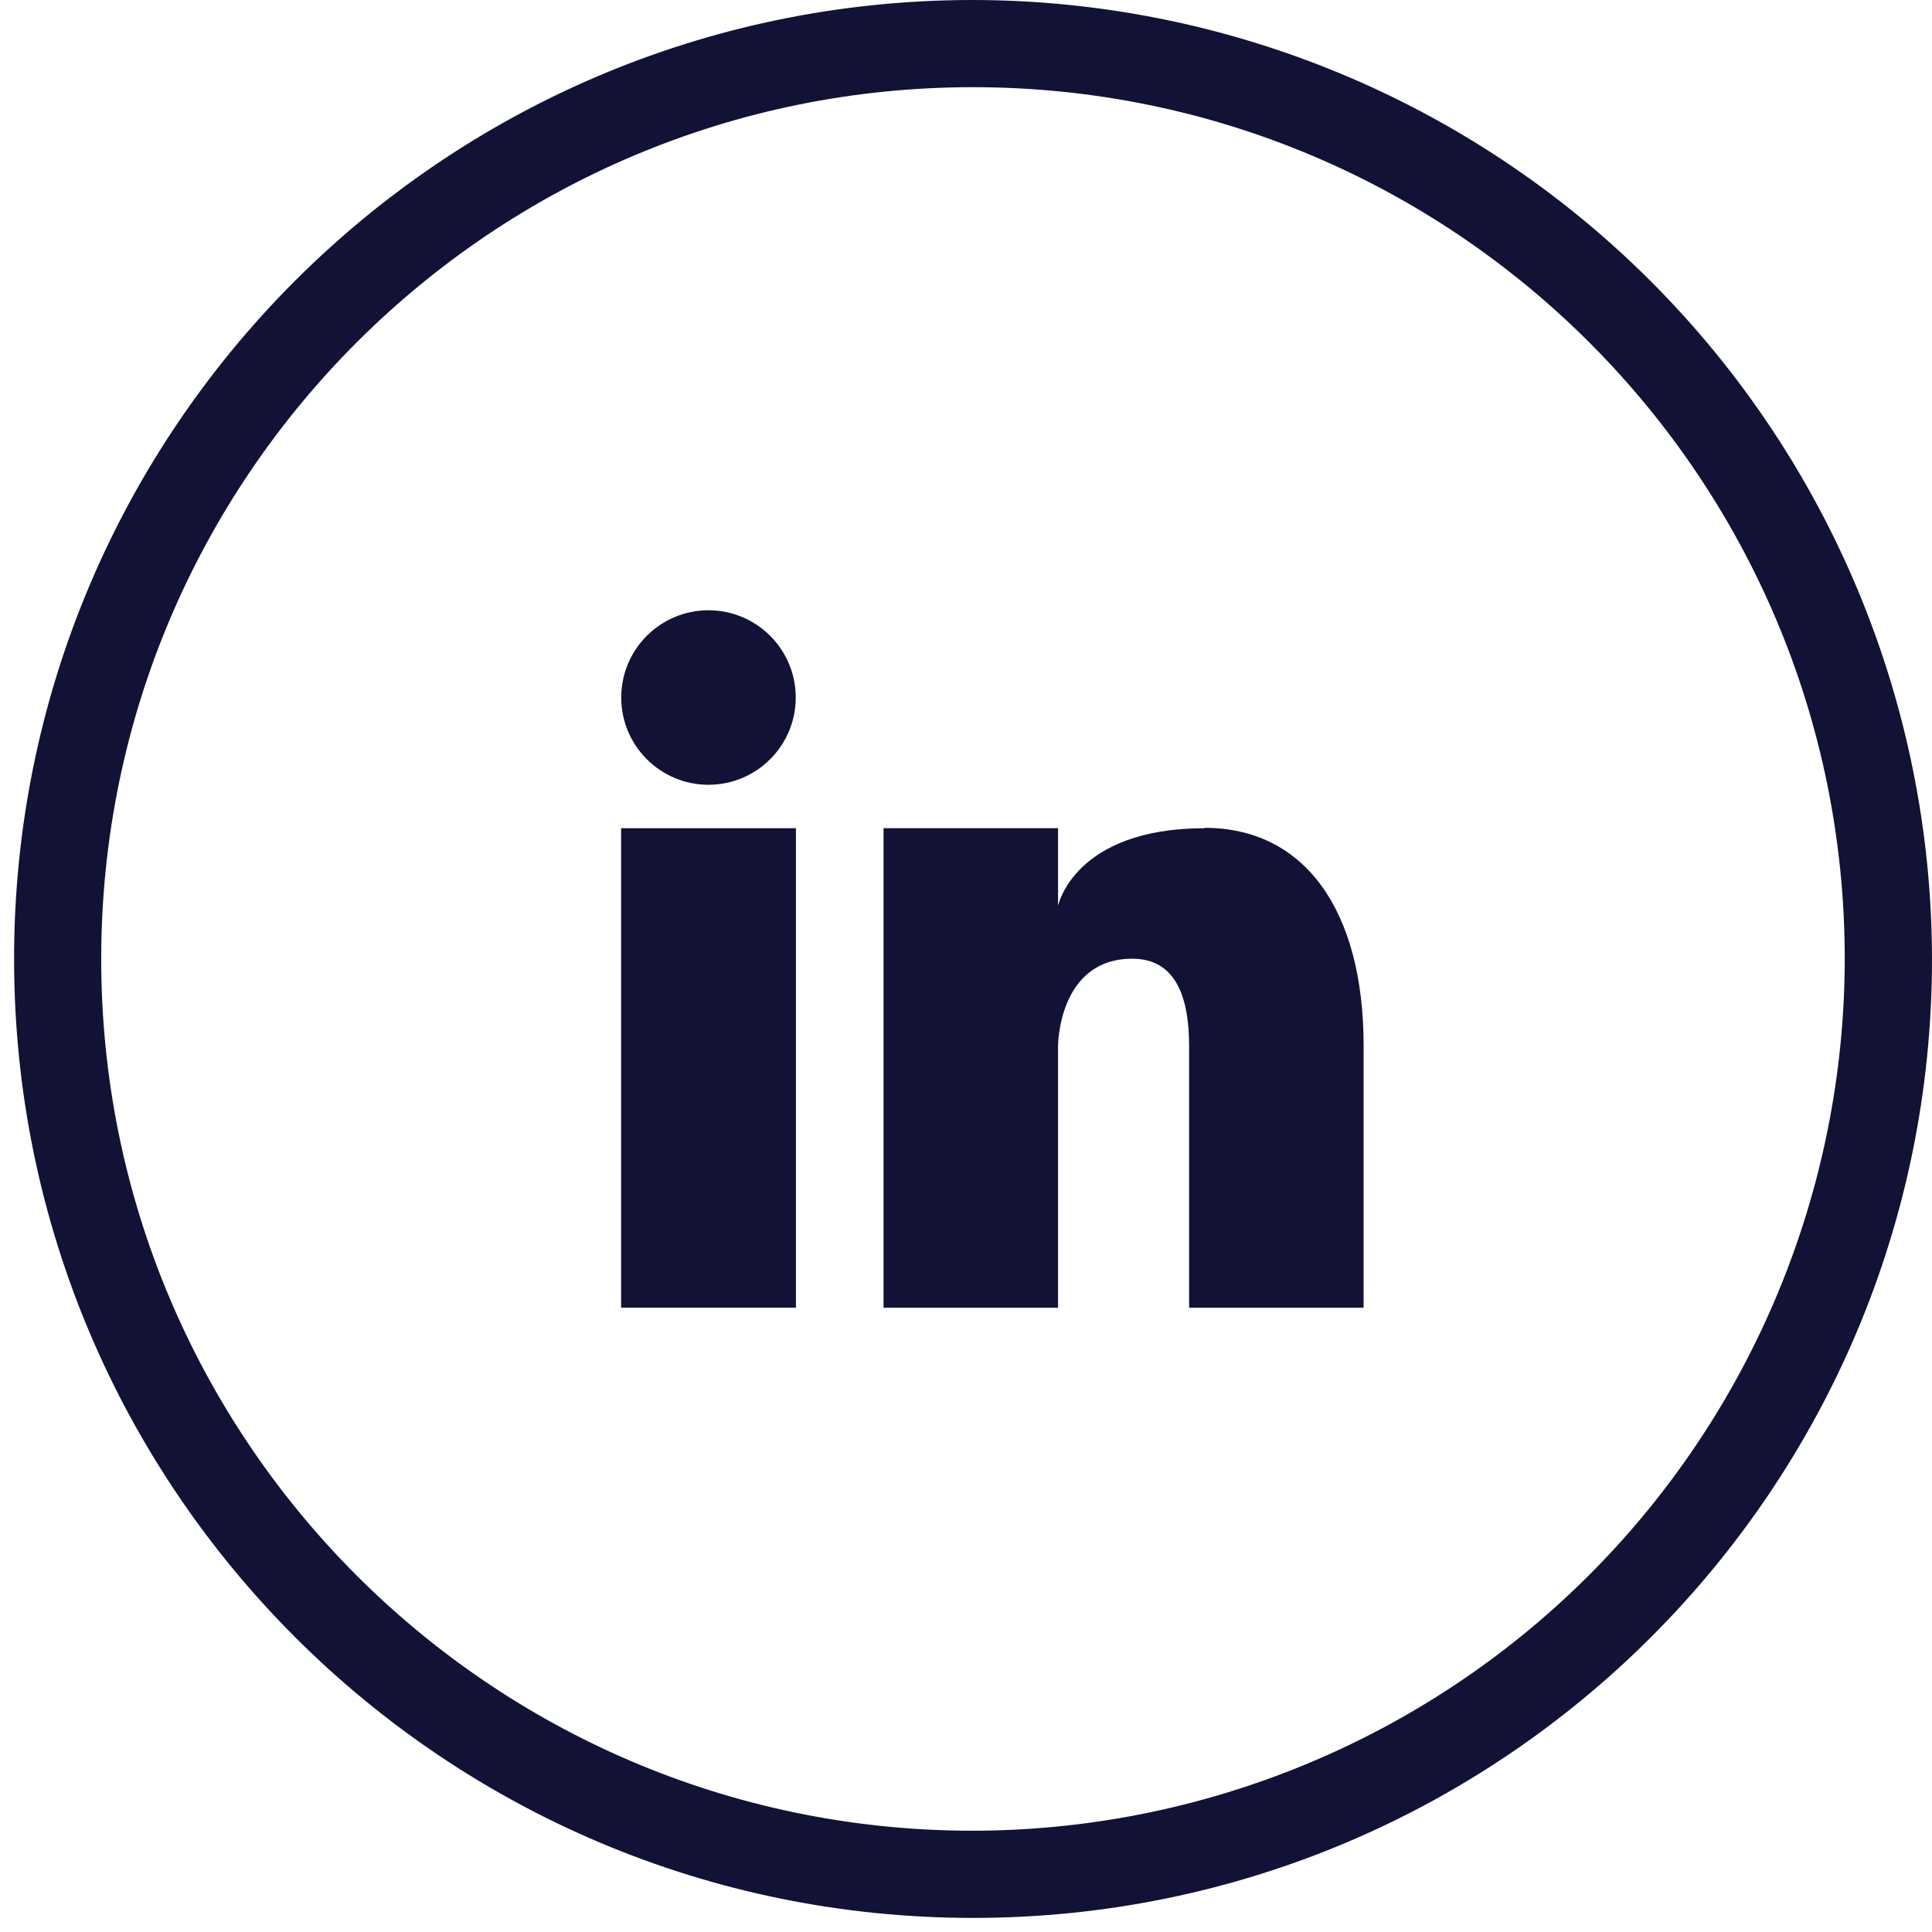
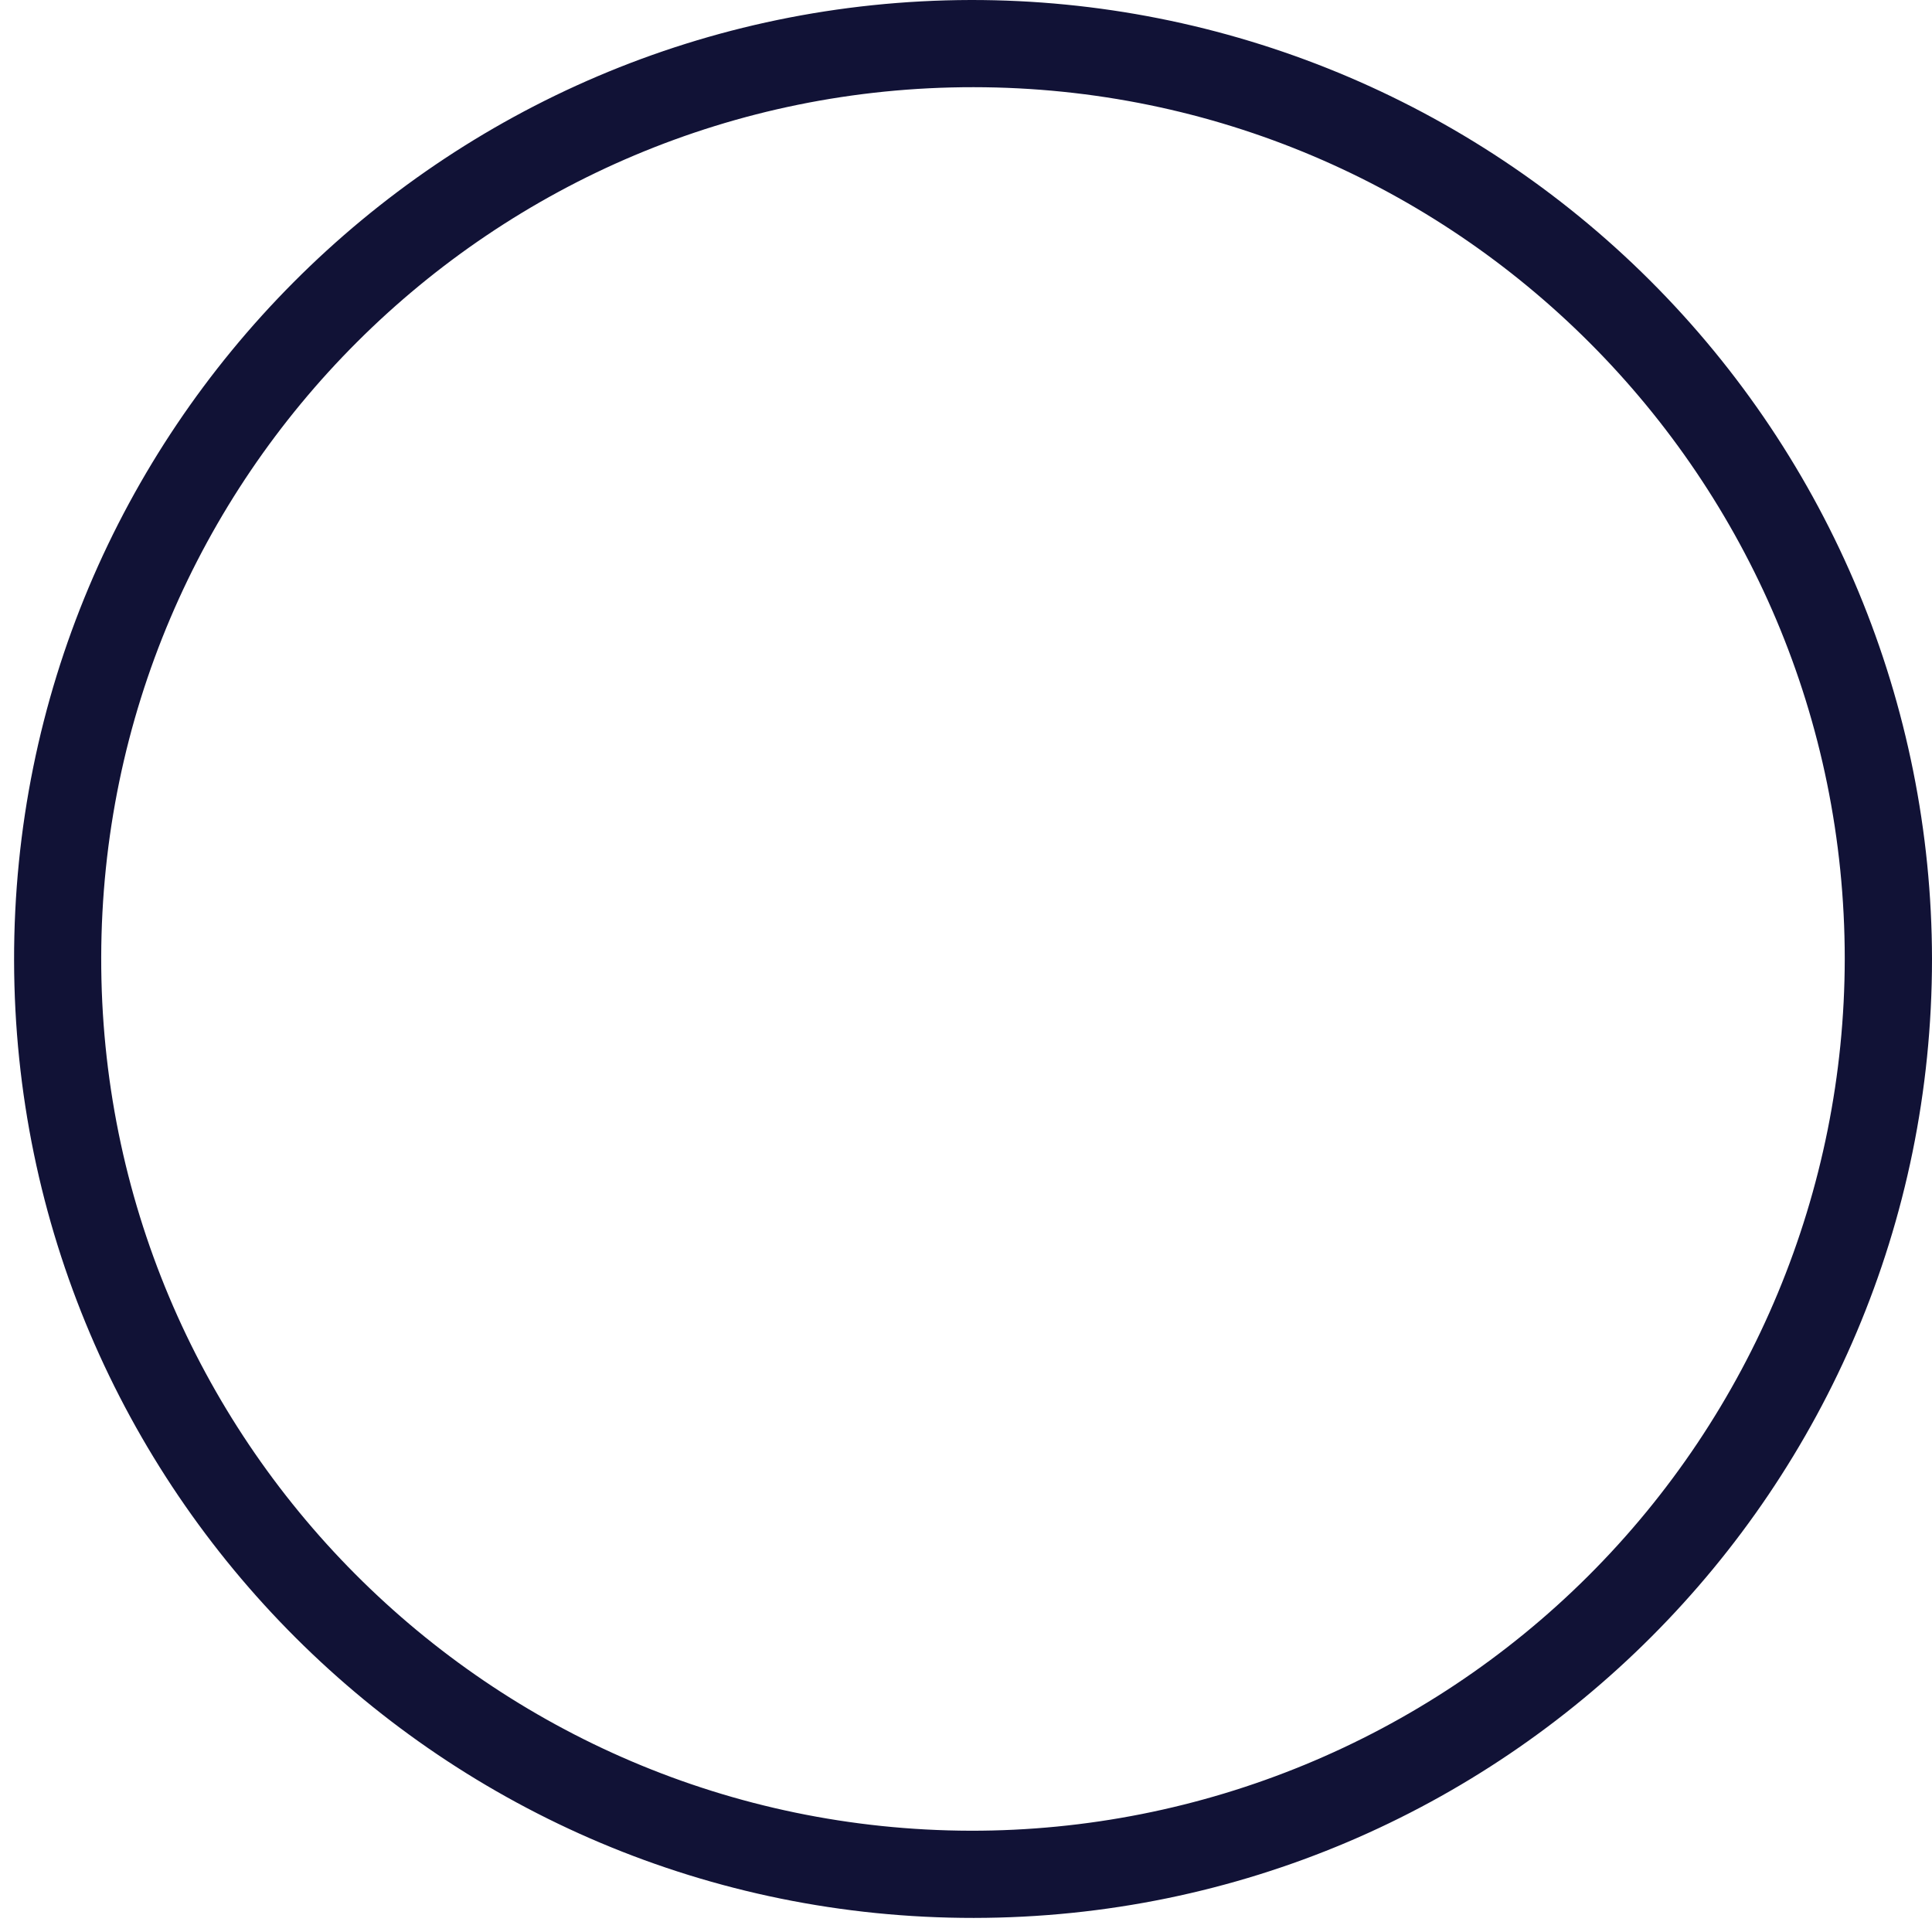
<svg xmlns="http://www.w3.org/2000/svg" width="31" height="31" viewBox="0 0 31 31">
  <g fill="#111236" transform="translate(.226)">
-     <path d="M11.142,9.792 C11.915,9.792 12.542,10.419 12.542,11.192 C12.542,11.965 11.915,12.592 11.142,12.592 C10.369,12.592 9.742,11.965 9.742,11.192 C9.742,10.419 10.369,9.792 11.142,9.792" />
-     <polygon points="9.74 13.289 12.545 13.289 12.545 20.983 9.74 20.983" />
    <path d="M15.349,1.16929222e-05 C6.856,0.021 -0.014,6.919 2.12170446e-05,15.412 C0.014,23.905 6.907,30.781 15.4,30.774 C23.893,30.767 30.774,23.88 30.774,15.387 C30.769,11.301 29.141,7.385 26.248,4.499 C23.356,1.613 19.435,-0.005 15.349,1.16929222e-05 M15.349,29.375 C7.629,29.355 1.384,23.083 1.398,15.362 C1.412,7.642 7.678,1.392 15.398,1.399 C23.119,1.406 29.374,7.666 29.374,15.387 C29.37,19.102 27.889,22.663 25.259,25.286 C22.629,27.909 19.064,29.38 15.349,29.375" />
-     <path d="M19.107,13.289 C17.007,13.289 16.751,14.534 16.751,14.534 L16.751,13.289 L13.951,13.289 L13.951,20.983 L16.751,20.983 L16.751,16.783 C16.751,16.783 16.751,15.383 17.943,15.383 C18.643,15.383 18.854,16.005 18.854,16.783 L18.854,20.983 L21.654,20.983 L21.654,16.783 C21.654,14.594 20.7,13.283 19.102,13.283" />
  </g>
</svg>